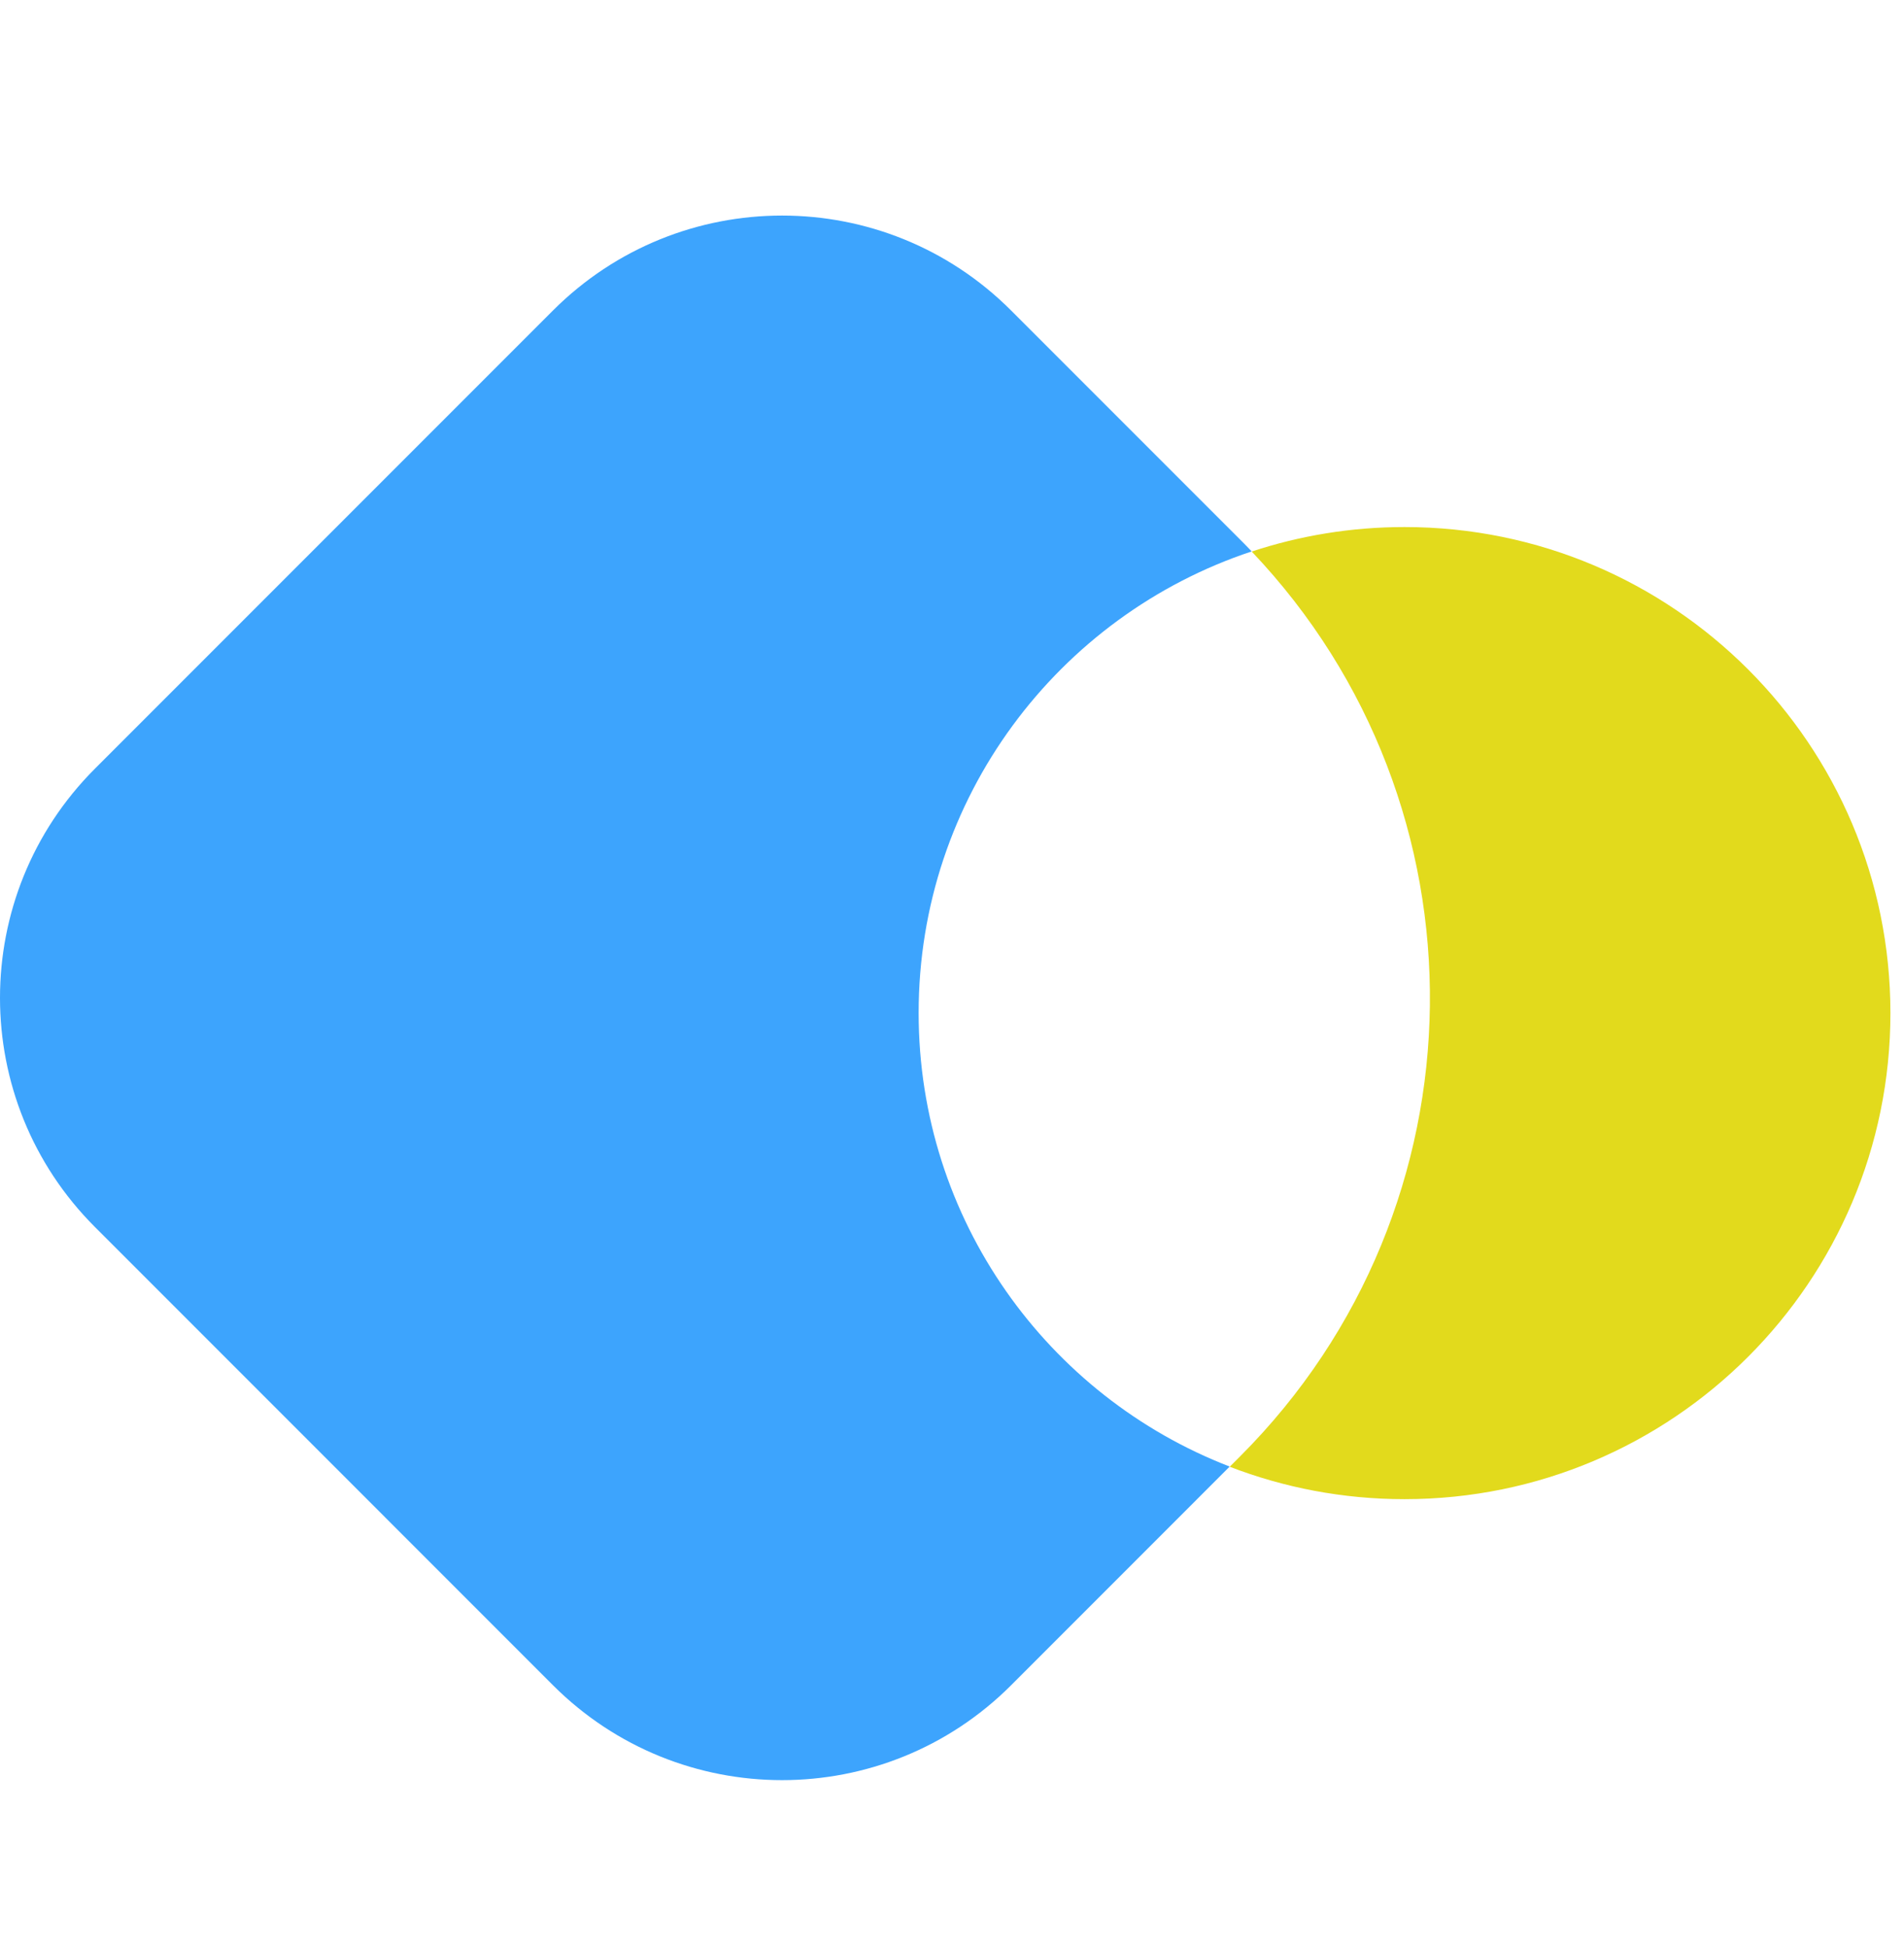
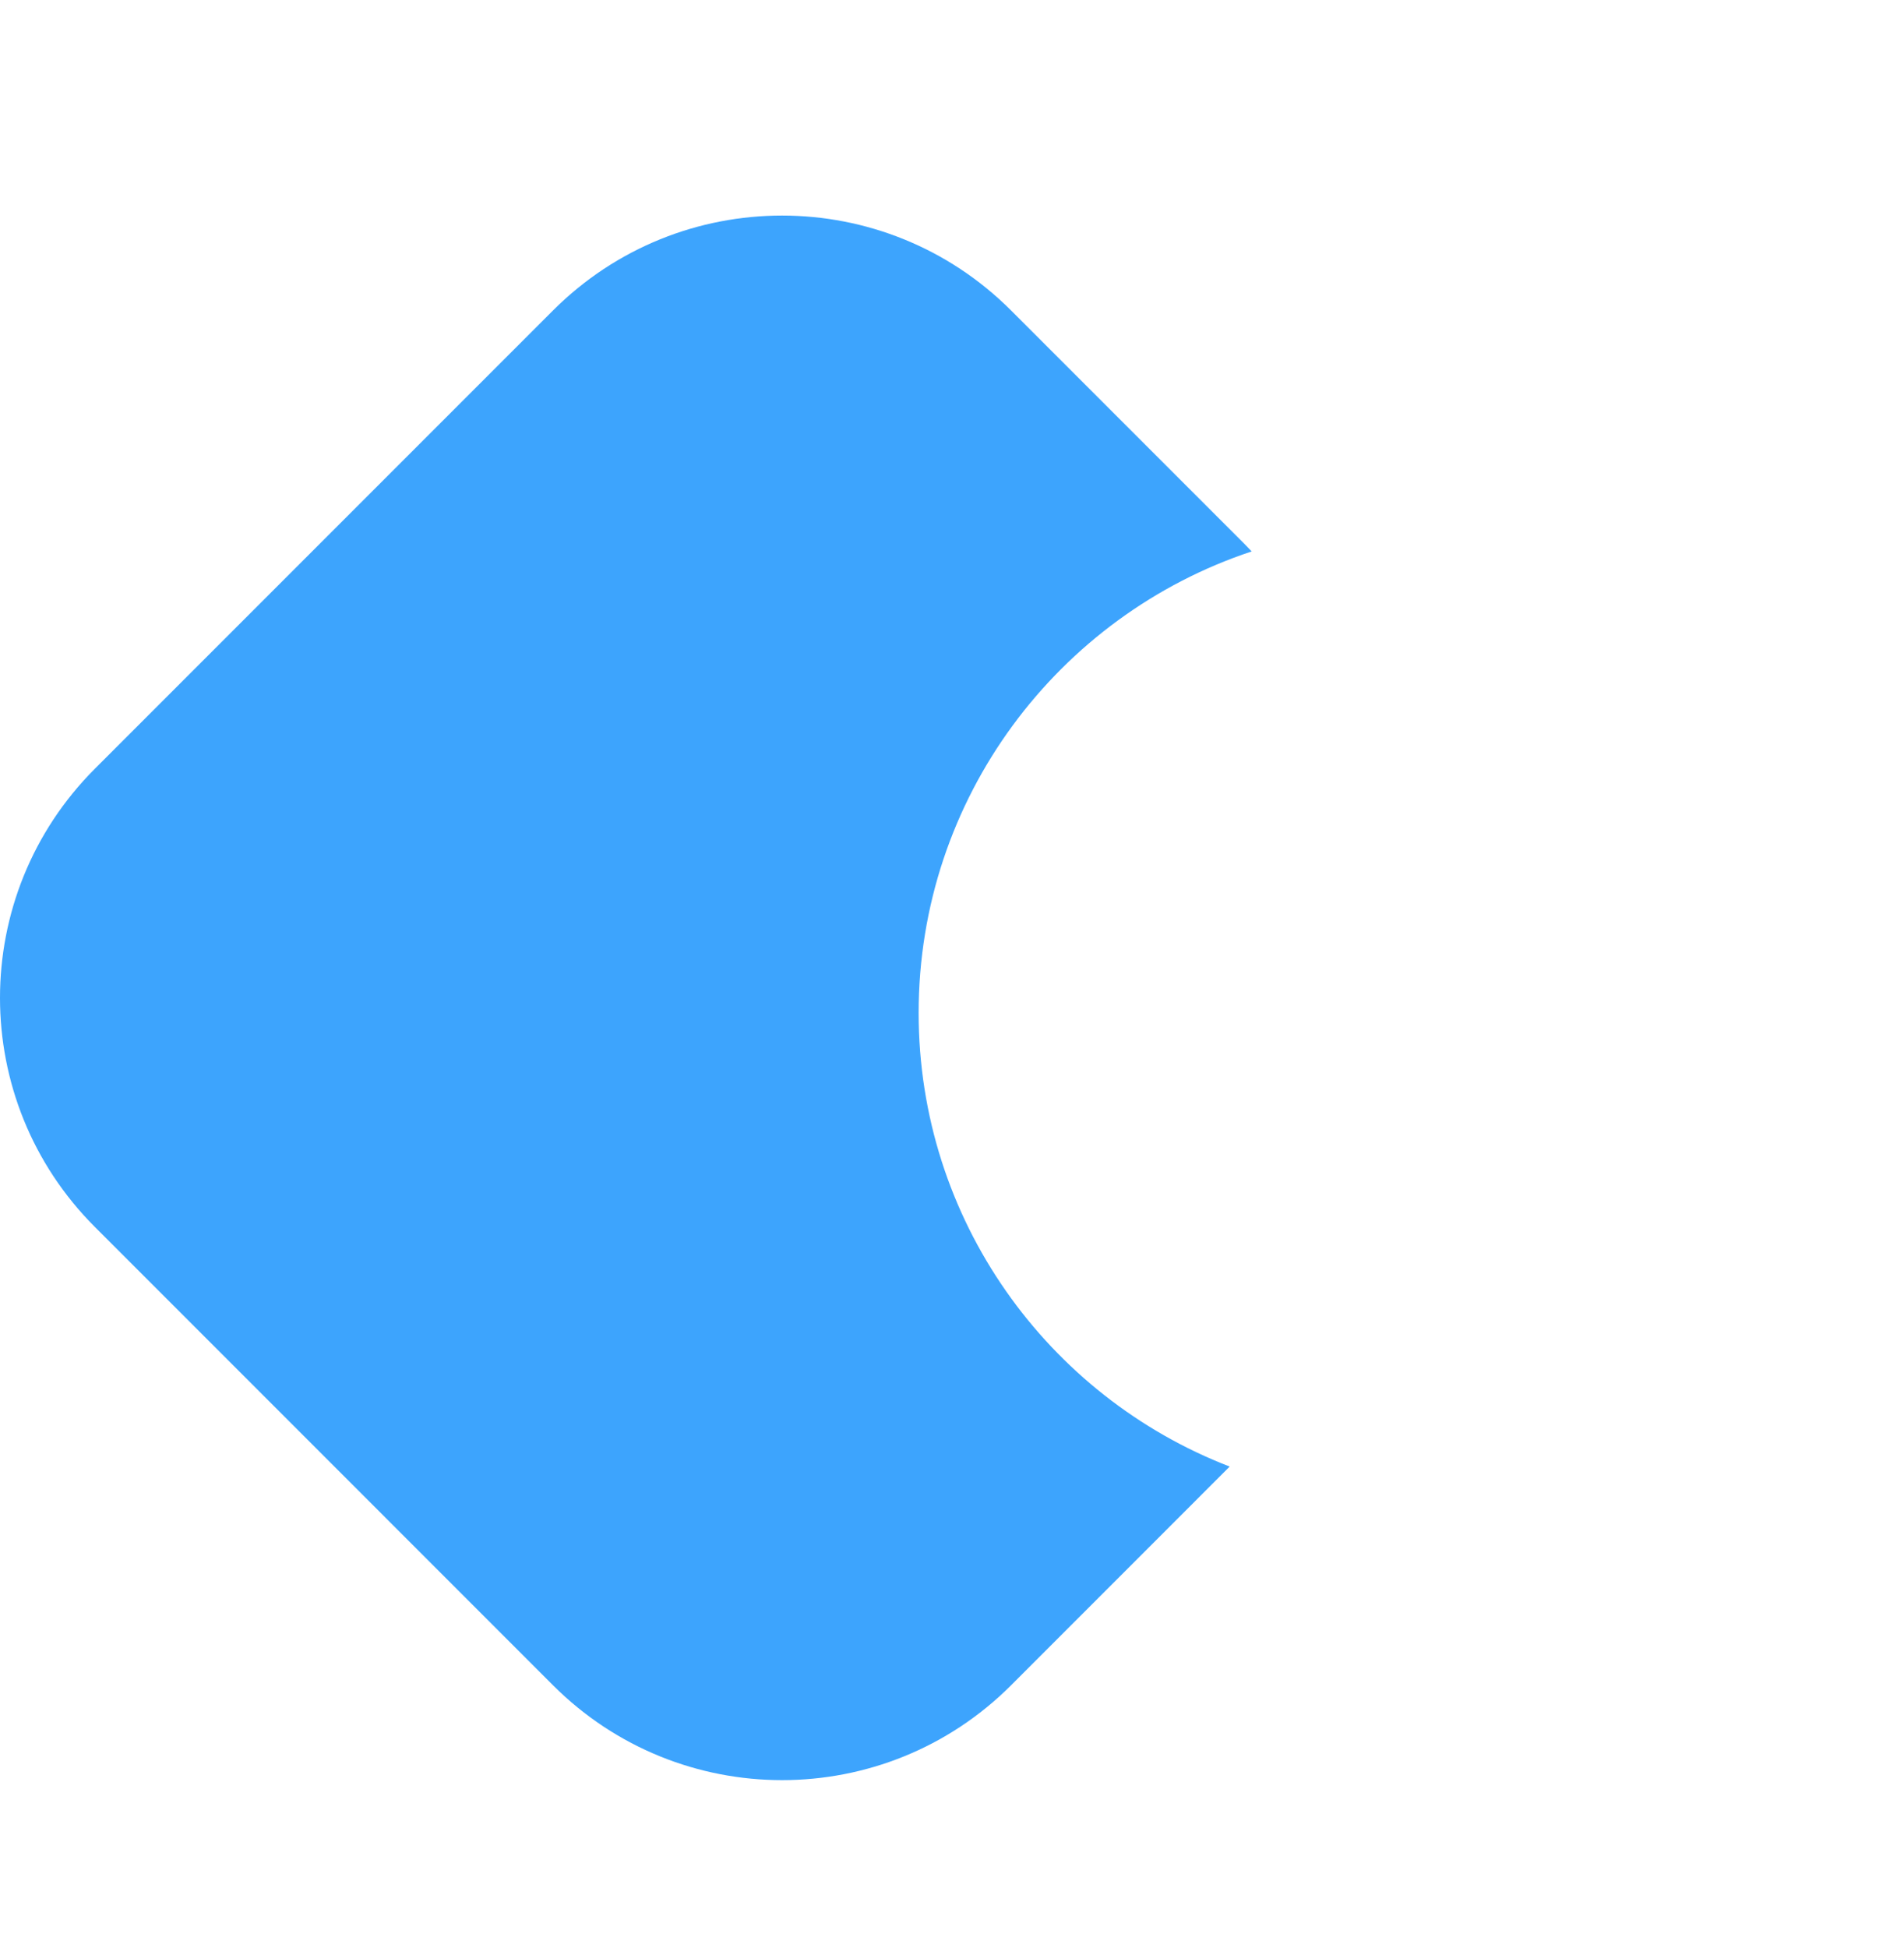
<svg xmlns="http://www.w3.org/2000/svg" width="44" height="45" viewBox="0 0 44 45" fill="none">
  <path d="M23.366 7.173C20.443 4.249 15.703 4.249 12.779 7.173L2.193 17.759C-0.731 20.683 -0.731 25.423 2.193 28.346L12.779 38.933C15.703 41.856 20.443 41.856 23.366 38.933L28.417 33.881C24.212 32.259 21.229 28.178 21.229 23.401C21.229 18.434 24.455 14.22 28.926 12.739C28.838 12.647 28.75 12.556 28.659 12.466L23.366 7.173Z" fill="#3DA4FD" />
-   <path d="M28.418 33.885C29.671 34.368 31.033 34.634 32.457 34.634C38.659 34.634 43.686 29.606 43.686 23.405C43.686 17.203 38.659 12.176 32.457 12.176C31.224 12.176 30.036 12.375 28.926 12.742C34.505 18.608 34.416 27.886 28.66 33.643L28.418 33.885Z" fill="#E2DA1C" />
</svg>